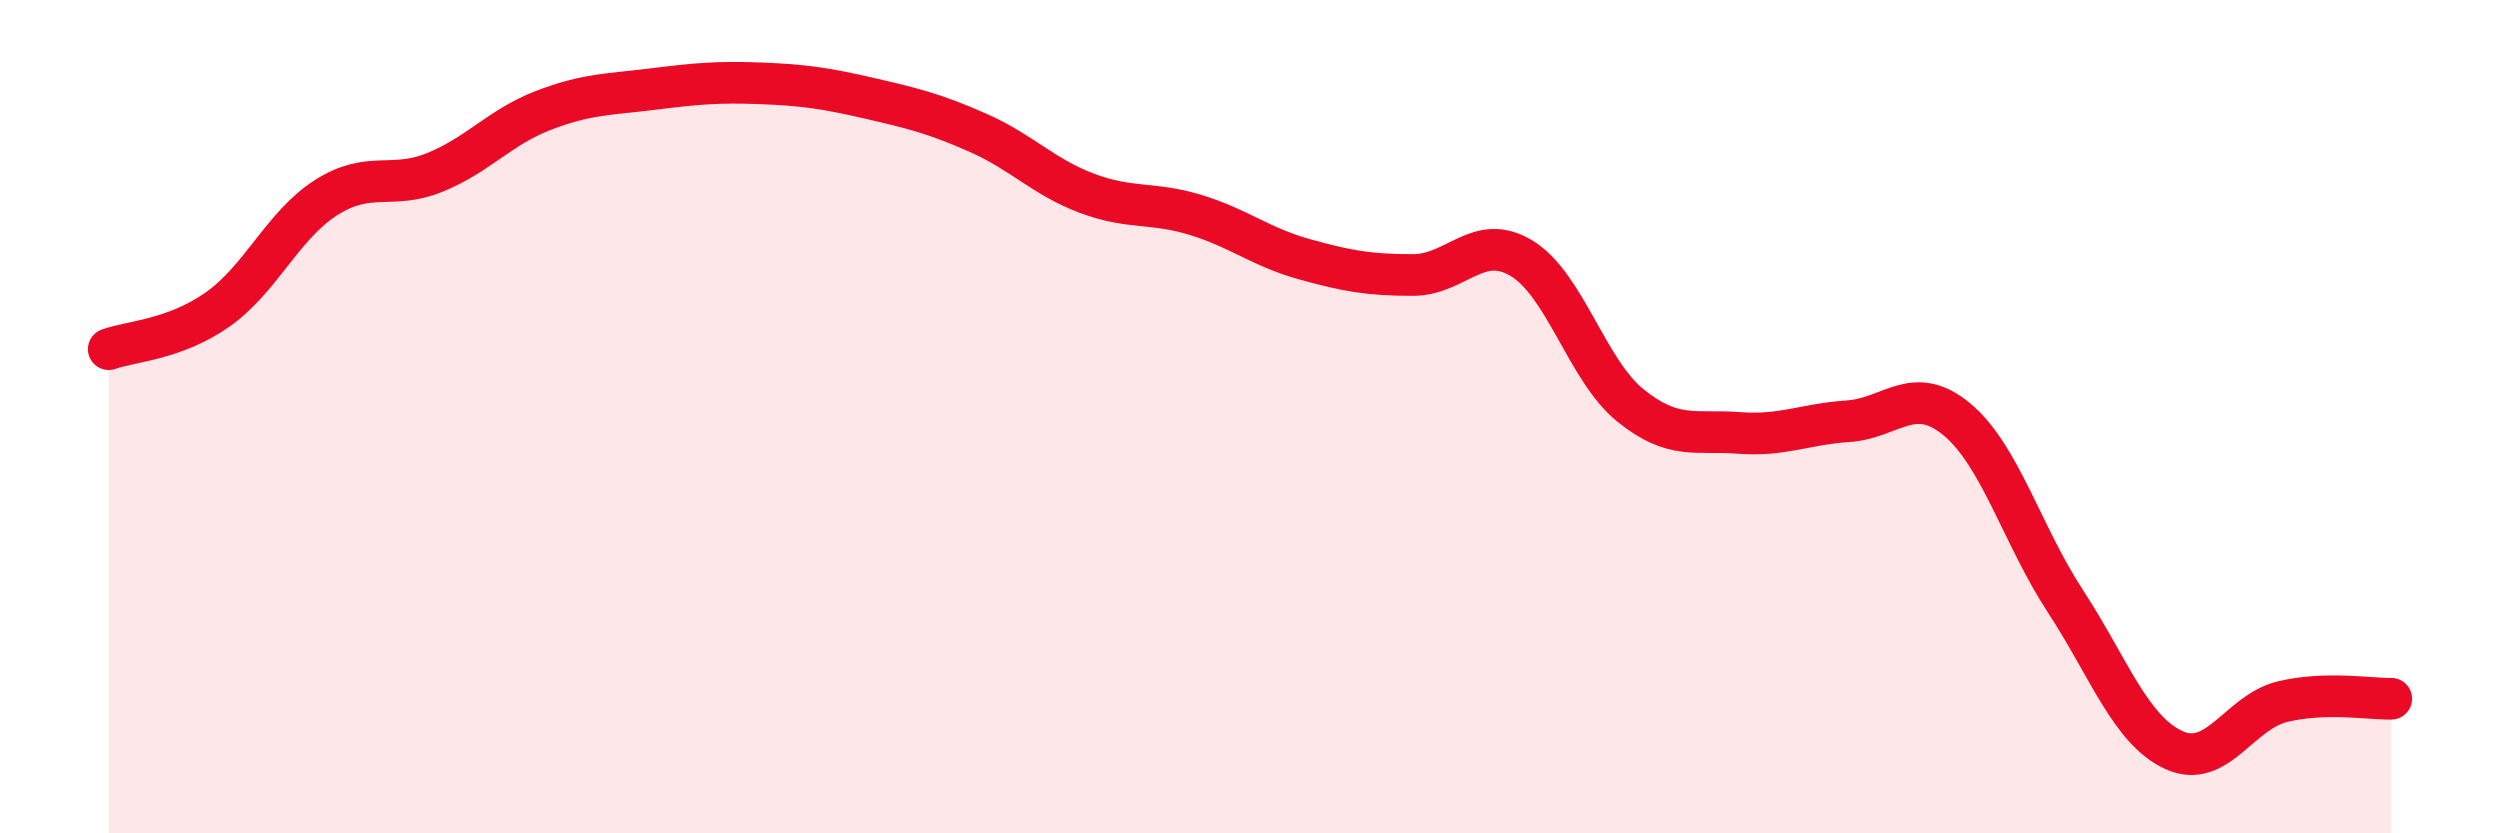
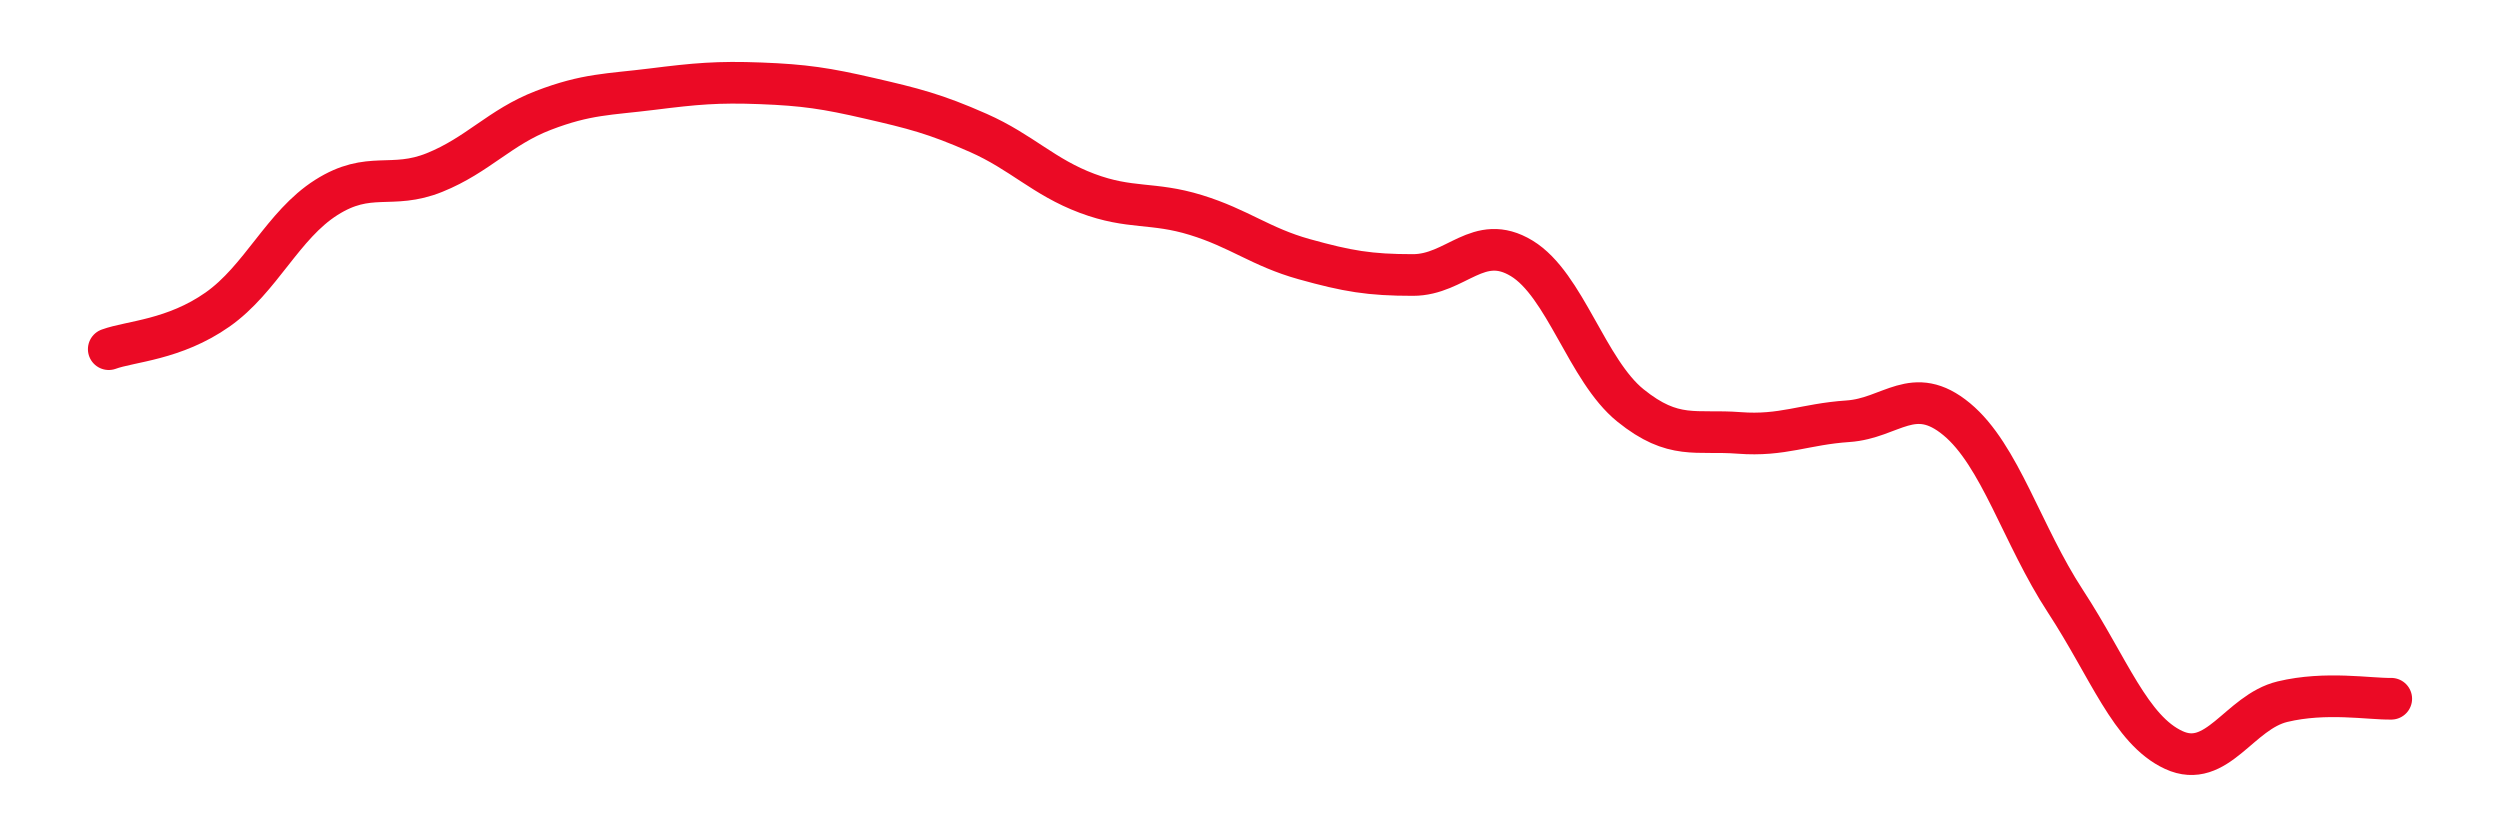
<svg xmlns="http://www.w3.org/2000/svg" width="60" height="20" viewBox="0 0 60 20">
-   <path d="M 2.61,8.38 C 3.13,8.19 4.18,8.16 5.22,7.43 C 6.26,6.7 6.79,5.4 7.83,4.74 C 8.87,4.08 9.39,4.56 10.43,4.14 C 11.47,3.72 12,3.05 13.04,2.65 C 14.08,2.25 14.61,2.27 15.65,2.14 C 16.69,2.01 17.22,1.96 18.26,2 C 19.3,2.04 19.83,2.12 20.87,2.36 C 21.91,2.6 22.44,2.73 23.48,3.19 C 24.52,3.65 25.05,4.25 26.09,4.64 C 27.13,5.03 27.66,4.84 28.7,5.16 C 29.74,5.48 30.26,5.93 31.3,6.22 C 32.34,6.51 32.87,6.6 33.91,6.6 C 34.95,6.6 35.48,5.57 36.52,6.2 C 37.56,6.83 38.09,8.89 39.13,9.73 C 40.17,10.57 40.7,10.31 41.74,10.39 C 42.78,10.47 43.31,10.18 44.35,10.11 C 45.39,10.04 45.92,9.2 46.96,10.06 C 48,10.92 48.53,12.84 49.57,14.43 C 50.61,16.02 51.13,17.52 52.17,18 C 53.21,18.48 53.74,17.09 54.78,16.84 C 55.82,16.59 56.87,16.78 57.39,16.77L57.39 20L2.61 20Z" fill="#EB0A25" opacity="0.1" stroke-linecap="round" stroke-linejoin="round" />
  <path d="M 2.61,8.38 C 3.13,8.19 4.18,8.16 5.22,7.43 C 6.26,6.7 6.79,5.4 7.83,4.74 C 8.87,4.08 9.39,4.56 10.43,4.14 C 11.47,3.72 12,3.05 13.04,2.65 C 14.08,2.25 14.61,2.27 15.65,2.14 C 16.69,2.01 17.22,1.96 18.26,2 C 19.3,2.04 19.83,2.12 20.87,2.36 C 21.91,2.6 22.44,2.73 23.48,3.19 C 24.52,3.65 25.05,4.25 26.09,4.64 C 27.13,5.03 27.66,4.84 28.7,5.16 C 29.74,5.48 30.26,5.93 31.3,6.22 C 32.34,6.51 32.87,6.6 33.91,6.6 C 34.95,6.6 35.48,5.57 36.52,6.2 C 37.56,6.83 38.09,8.89 39.13,9.73 C 40.17,10.57 40.7,10.31 41.74,10.39 C 42.78,10.47 43.31,10.18 44.35,10.11 C 45.39,10.04 45.92,9.2 46.96,10.06 C 48,10.92 48.53,12.84 49.57,14.43 C 50.61,16.02 51.13,17.52 52.17,18 C 53.21,18.48 53.74,17.09 54.78,16.84 C 55.82,16.59 56.87,16.78 57.39,16.77" stroke="#EB0A25" stroke-width="1" fill="none" stroke-linecap="round" stroke-linejoin="round" />
</svg>